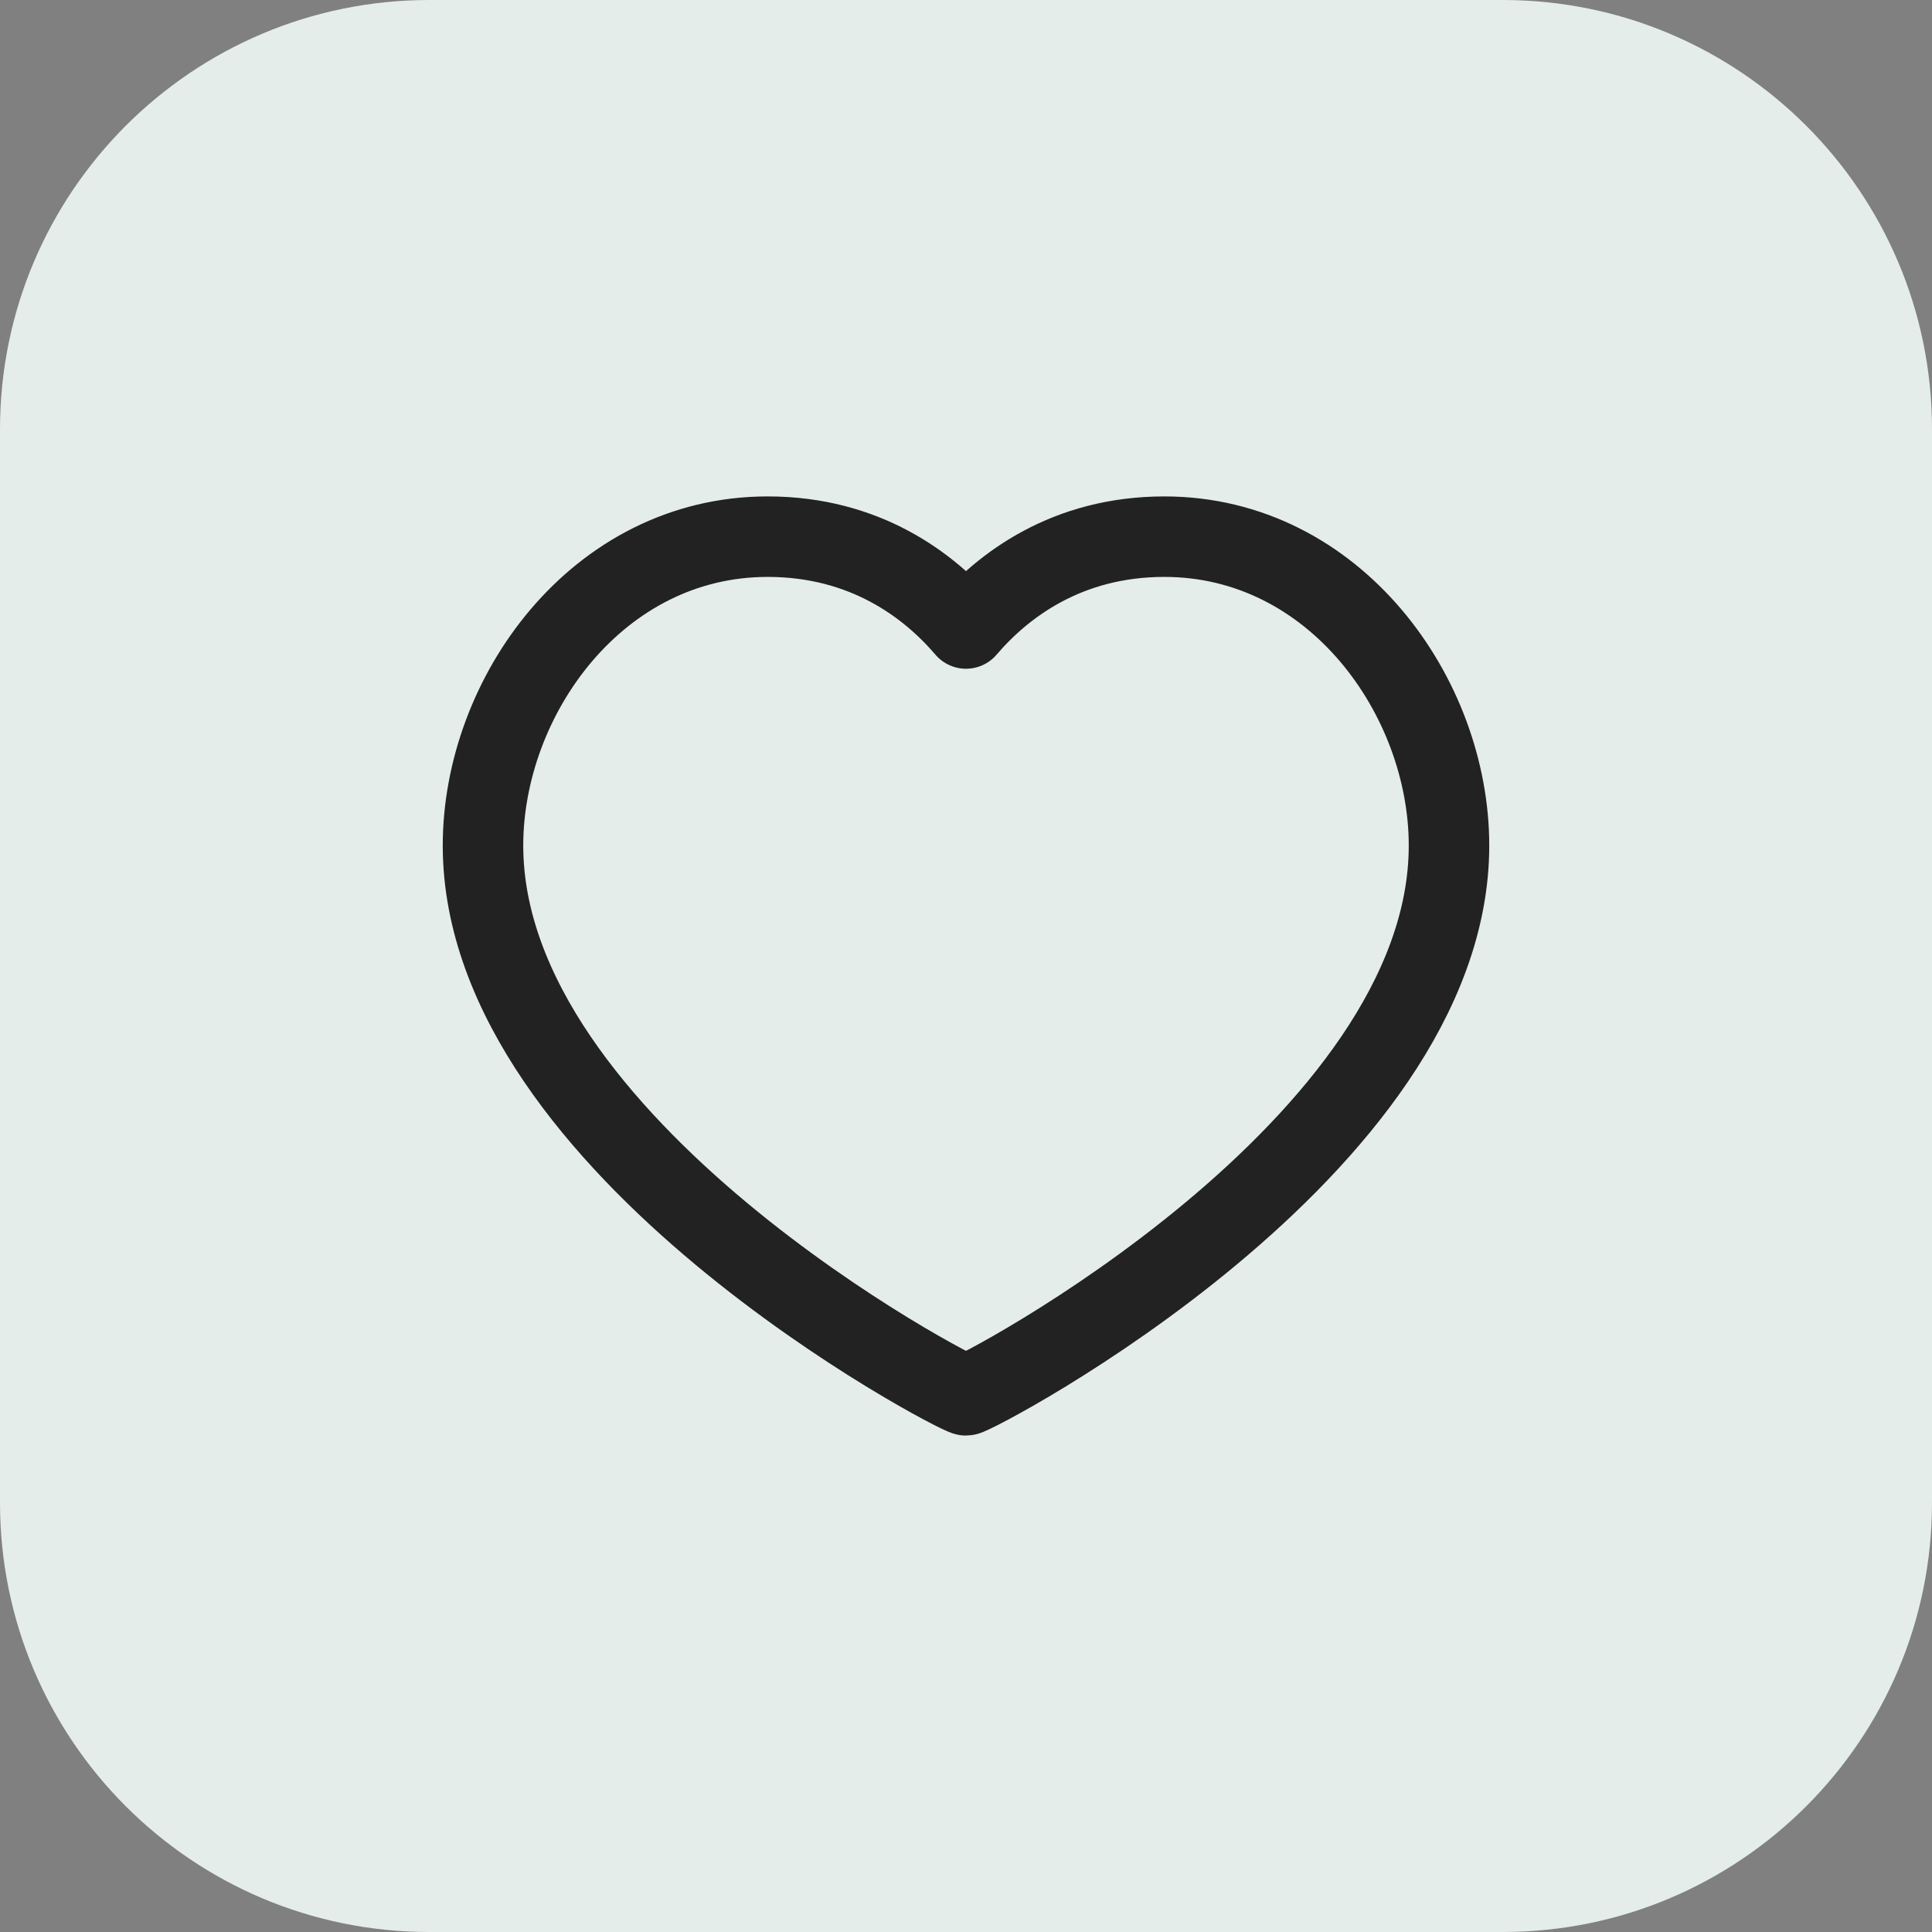
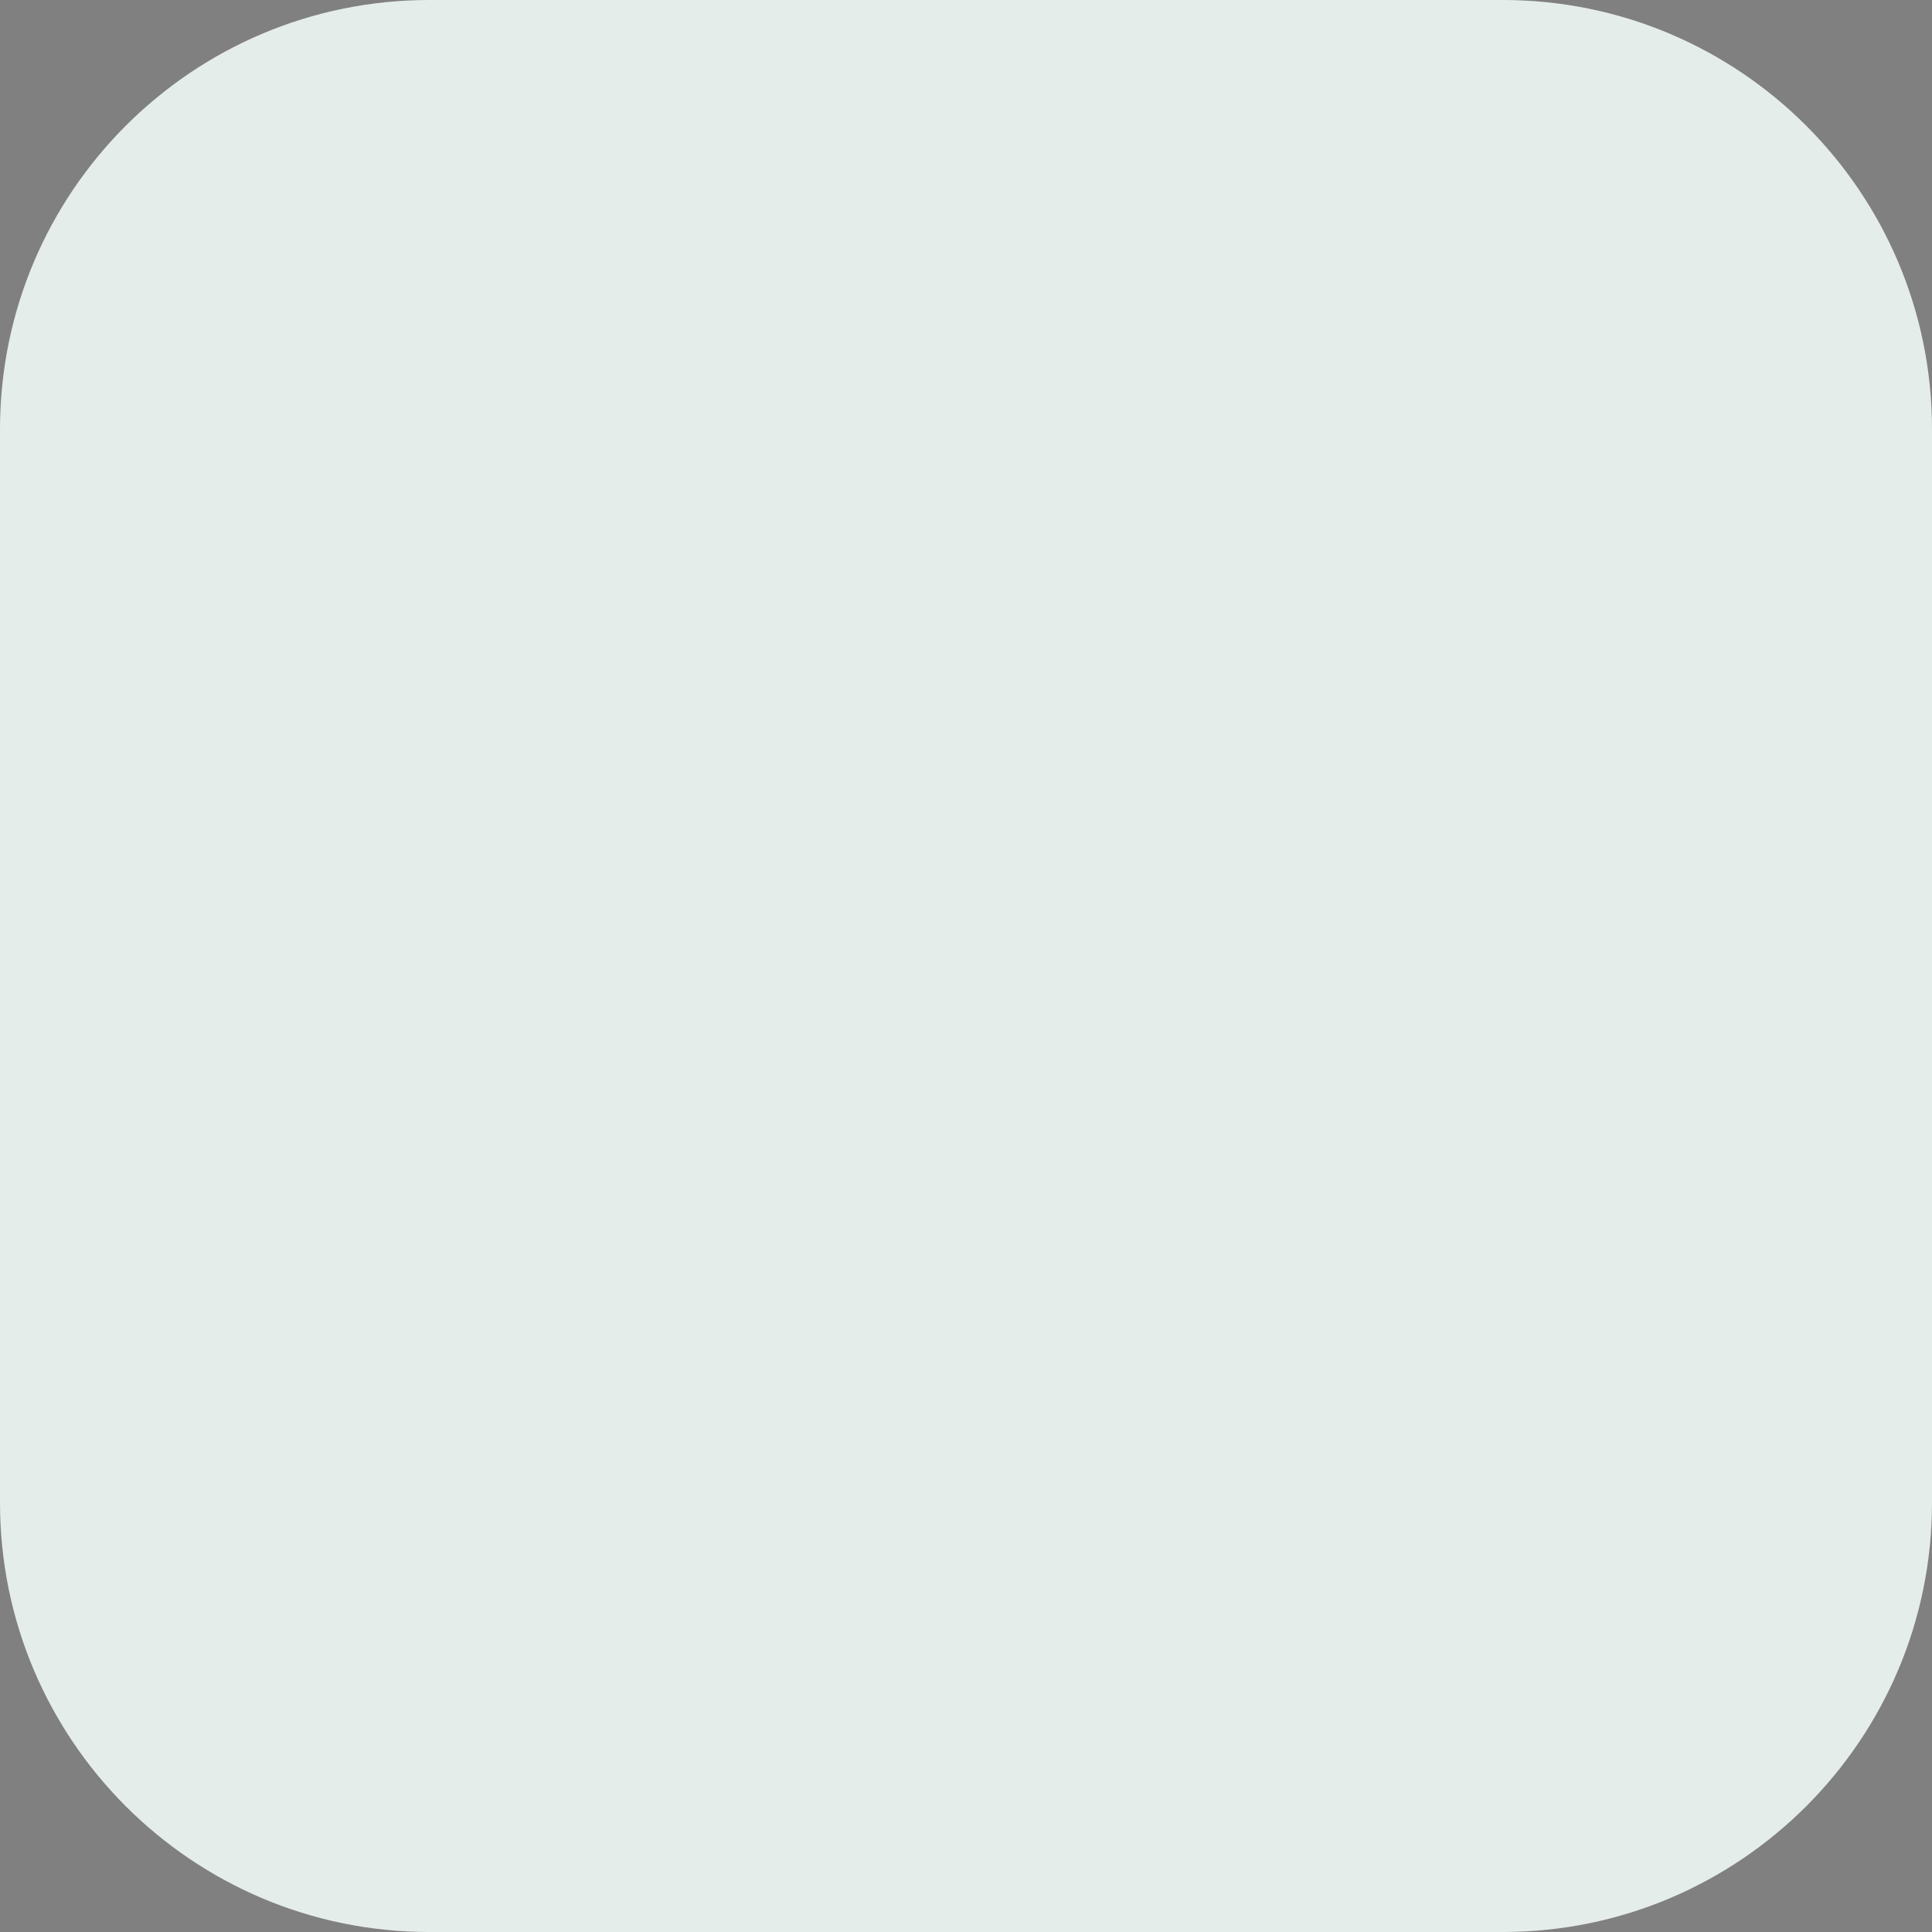
<svg xmlns="http://www.w3.org/2000/svg" width="36" height="36" viewBox="0 0 36 36" fill="none">
  <rect x="0" y="0" width="36" height="36" fill="#808080" stroke="none" />
  <path d="M0 8C0 3.582 3.582 0 8 0H28C32.418 0 36 3.582 36 8V28C36 32.418 32.418 36 28 36H8C3.582 36 0 32.418 0 28V8Z" fill="#E5EDEB" />
-   <path fill-rule="evenodd" clip-rule="evenodd" d="M21.696 10C24.871 10 27 12.98 27 15.755C27 21.388 18.161 26 18 26C17.839 26 9 21.388 9 15.755C9 12.98 11.129 10 14.304 10C16.119 10 17.311 10.905 18 11.711C18.689 10.905 19.881 10 21.696 10Z" stroke="#222222" stroke-width="1.5" stroke-linecap="round" stroke-linejoin="round" />
</svg>